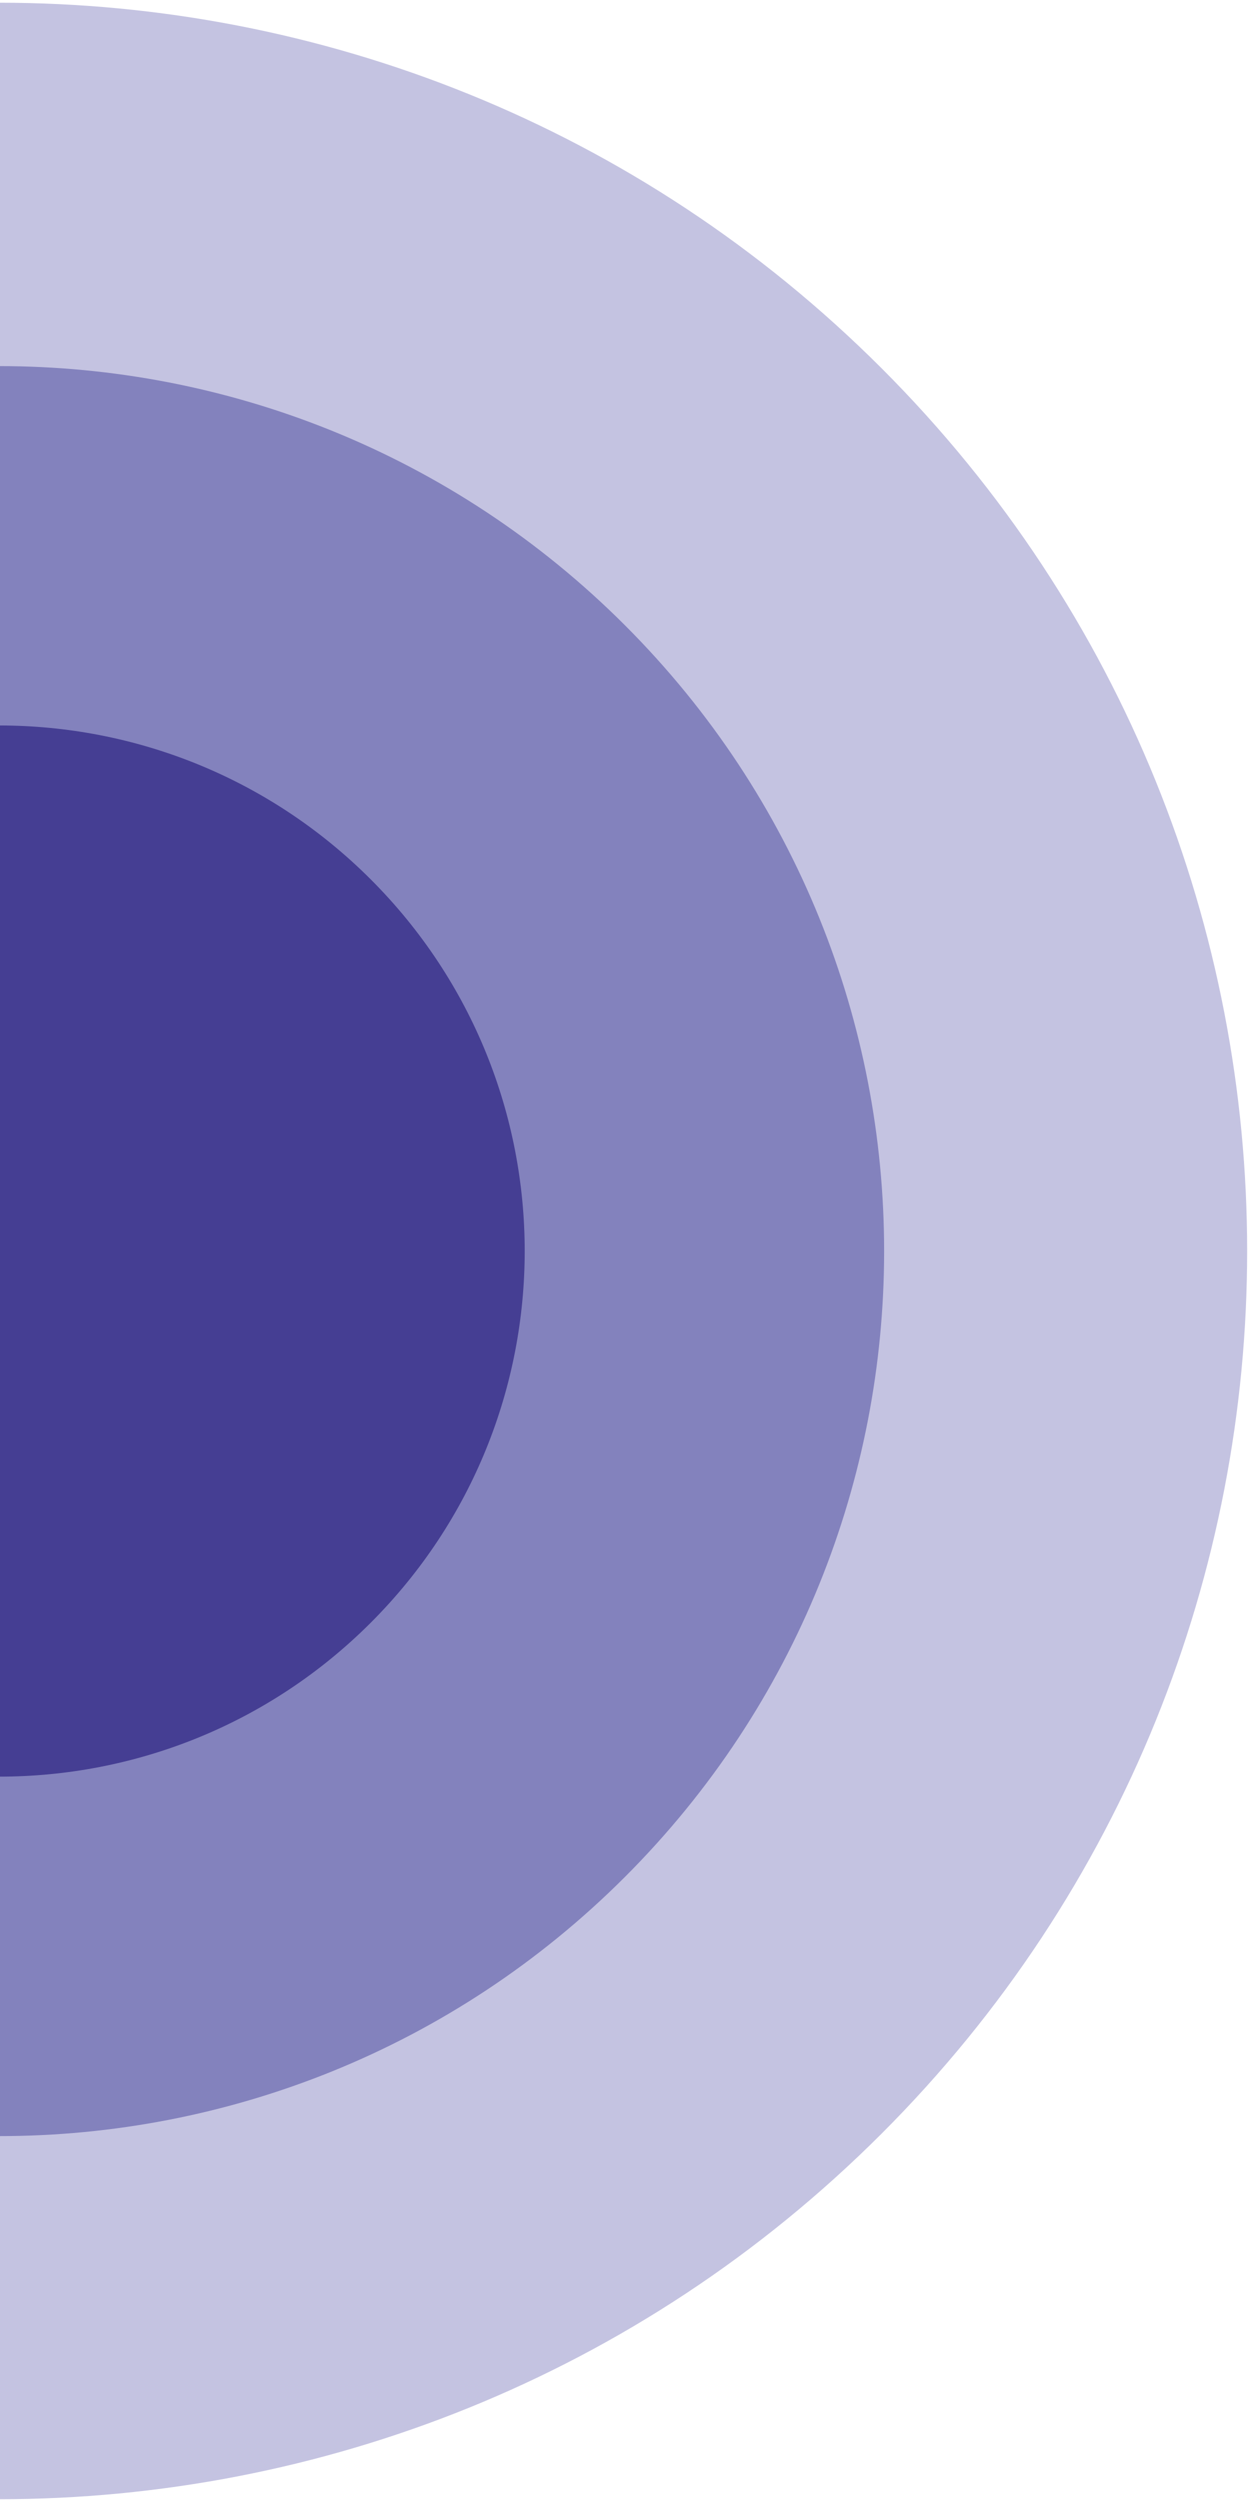
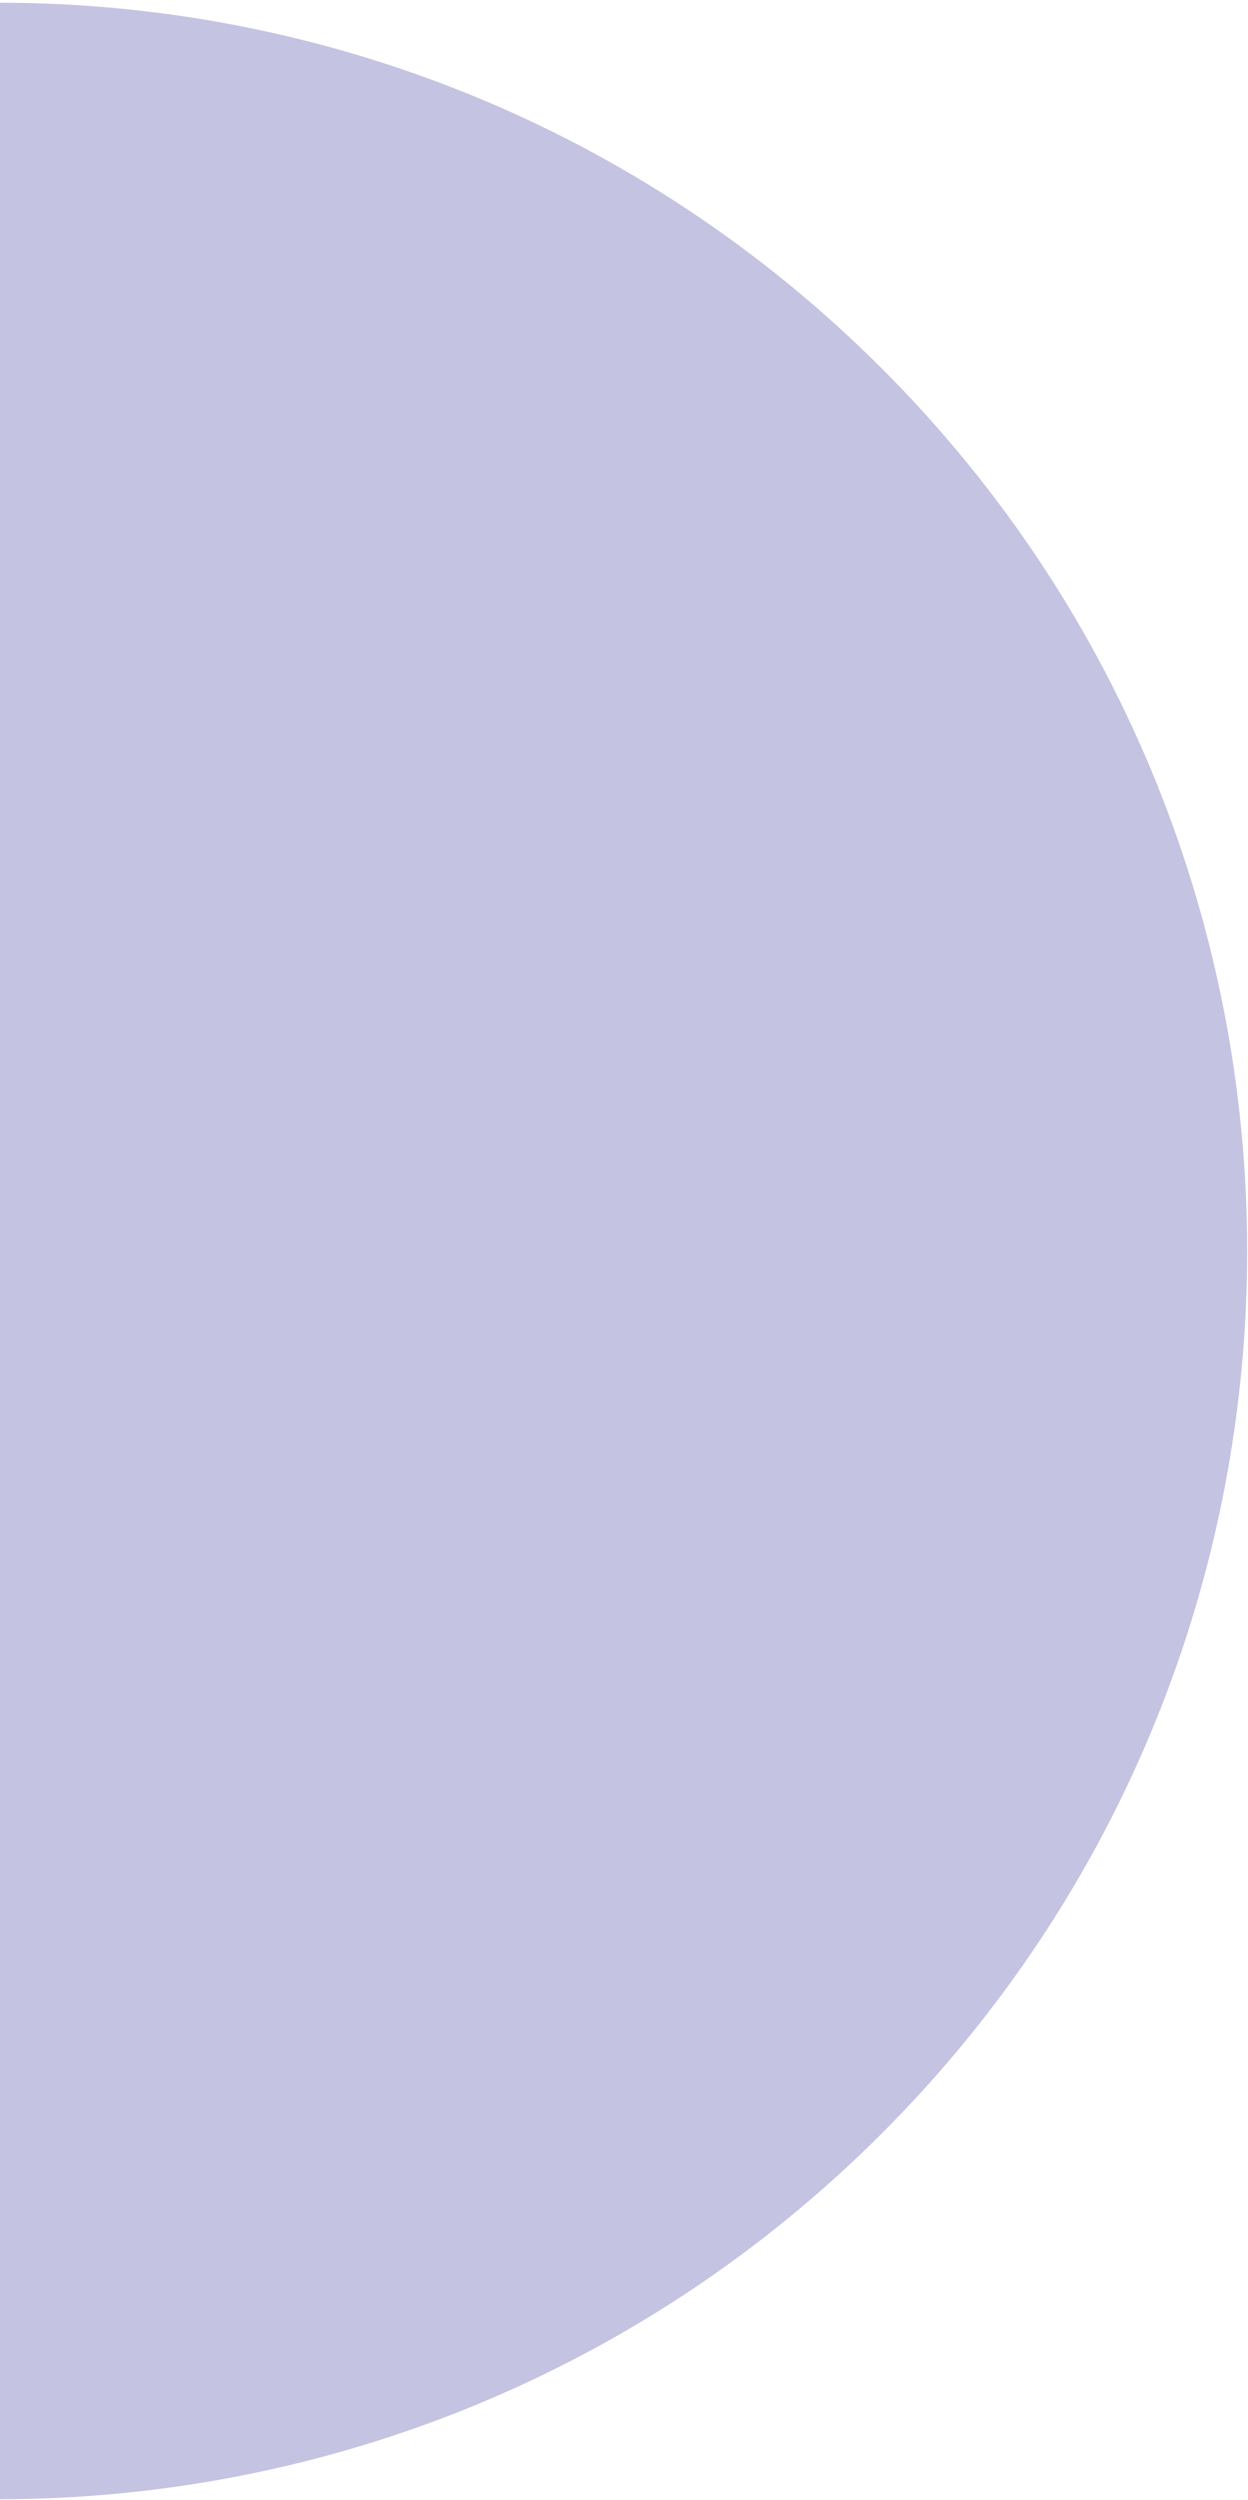
<svg xmlns="http://www.w3.org/2000/svg" width="350" height="701" viewBox="0 0 350 701" fill="none">
  <g style="mix-blend-mode:multiply" opacity="0.78">
    <path d="M-247.728 103.272C-384.409 239.953 -384.409 461.57 -247.728 598.251C-111.047 734.932 110.57 734.932 247.251 598.251C383.932 461.57 383.932 239.953 247.251 103.272C110.57 -33.409 -111.047 -33.409 -247.728 103.272Z" fill="#B4B2D9" />
  </g>
  <g style="mix-blend-mode:multiply" opacity="0.78">
-     <path d="M-175.663 175.332C-272.567 272.236 -272.567 429.365 -175.663 526.269C-78.76 623.172 78.37 623.172 175.273 526.269C272.177 429.365 272.177 272.236 175.273 175.332C78.37 78.429 -78.76 78.429 -175.663 175.332Z" fill="#716FB3" />
-   </g>
+     </g>
  <g style="mix-blend-mode:multiply" opacity="0.78">
-     <path d="M-104.416 246.585C-161.973 304.141 -161.973 397.429 -104.416 454.985C-46.859 512.542 46.428 512.542 103.985 454.985C161.542 397.429 161.542 304.141 103.985 246.585C46.428 189.028 -46.859 189.028 -104.416 246.585Z" fill="#332A86" />
-   </g>
+     </g>
</svg>